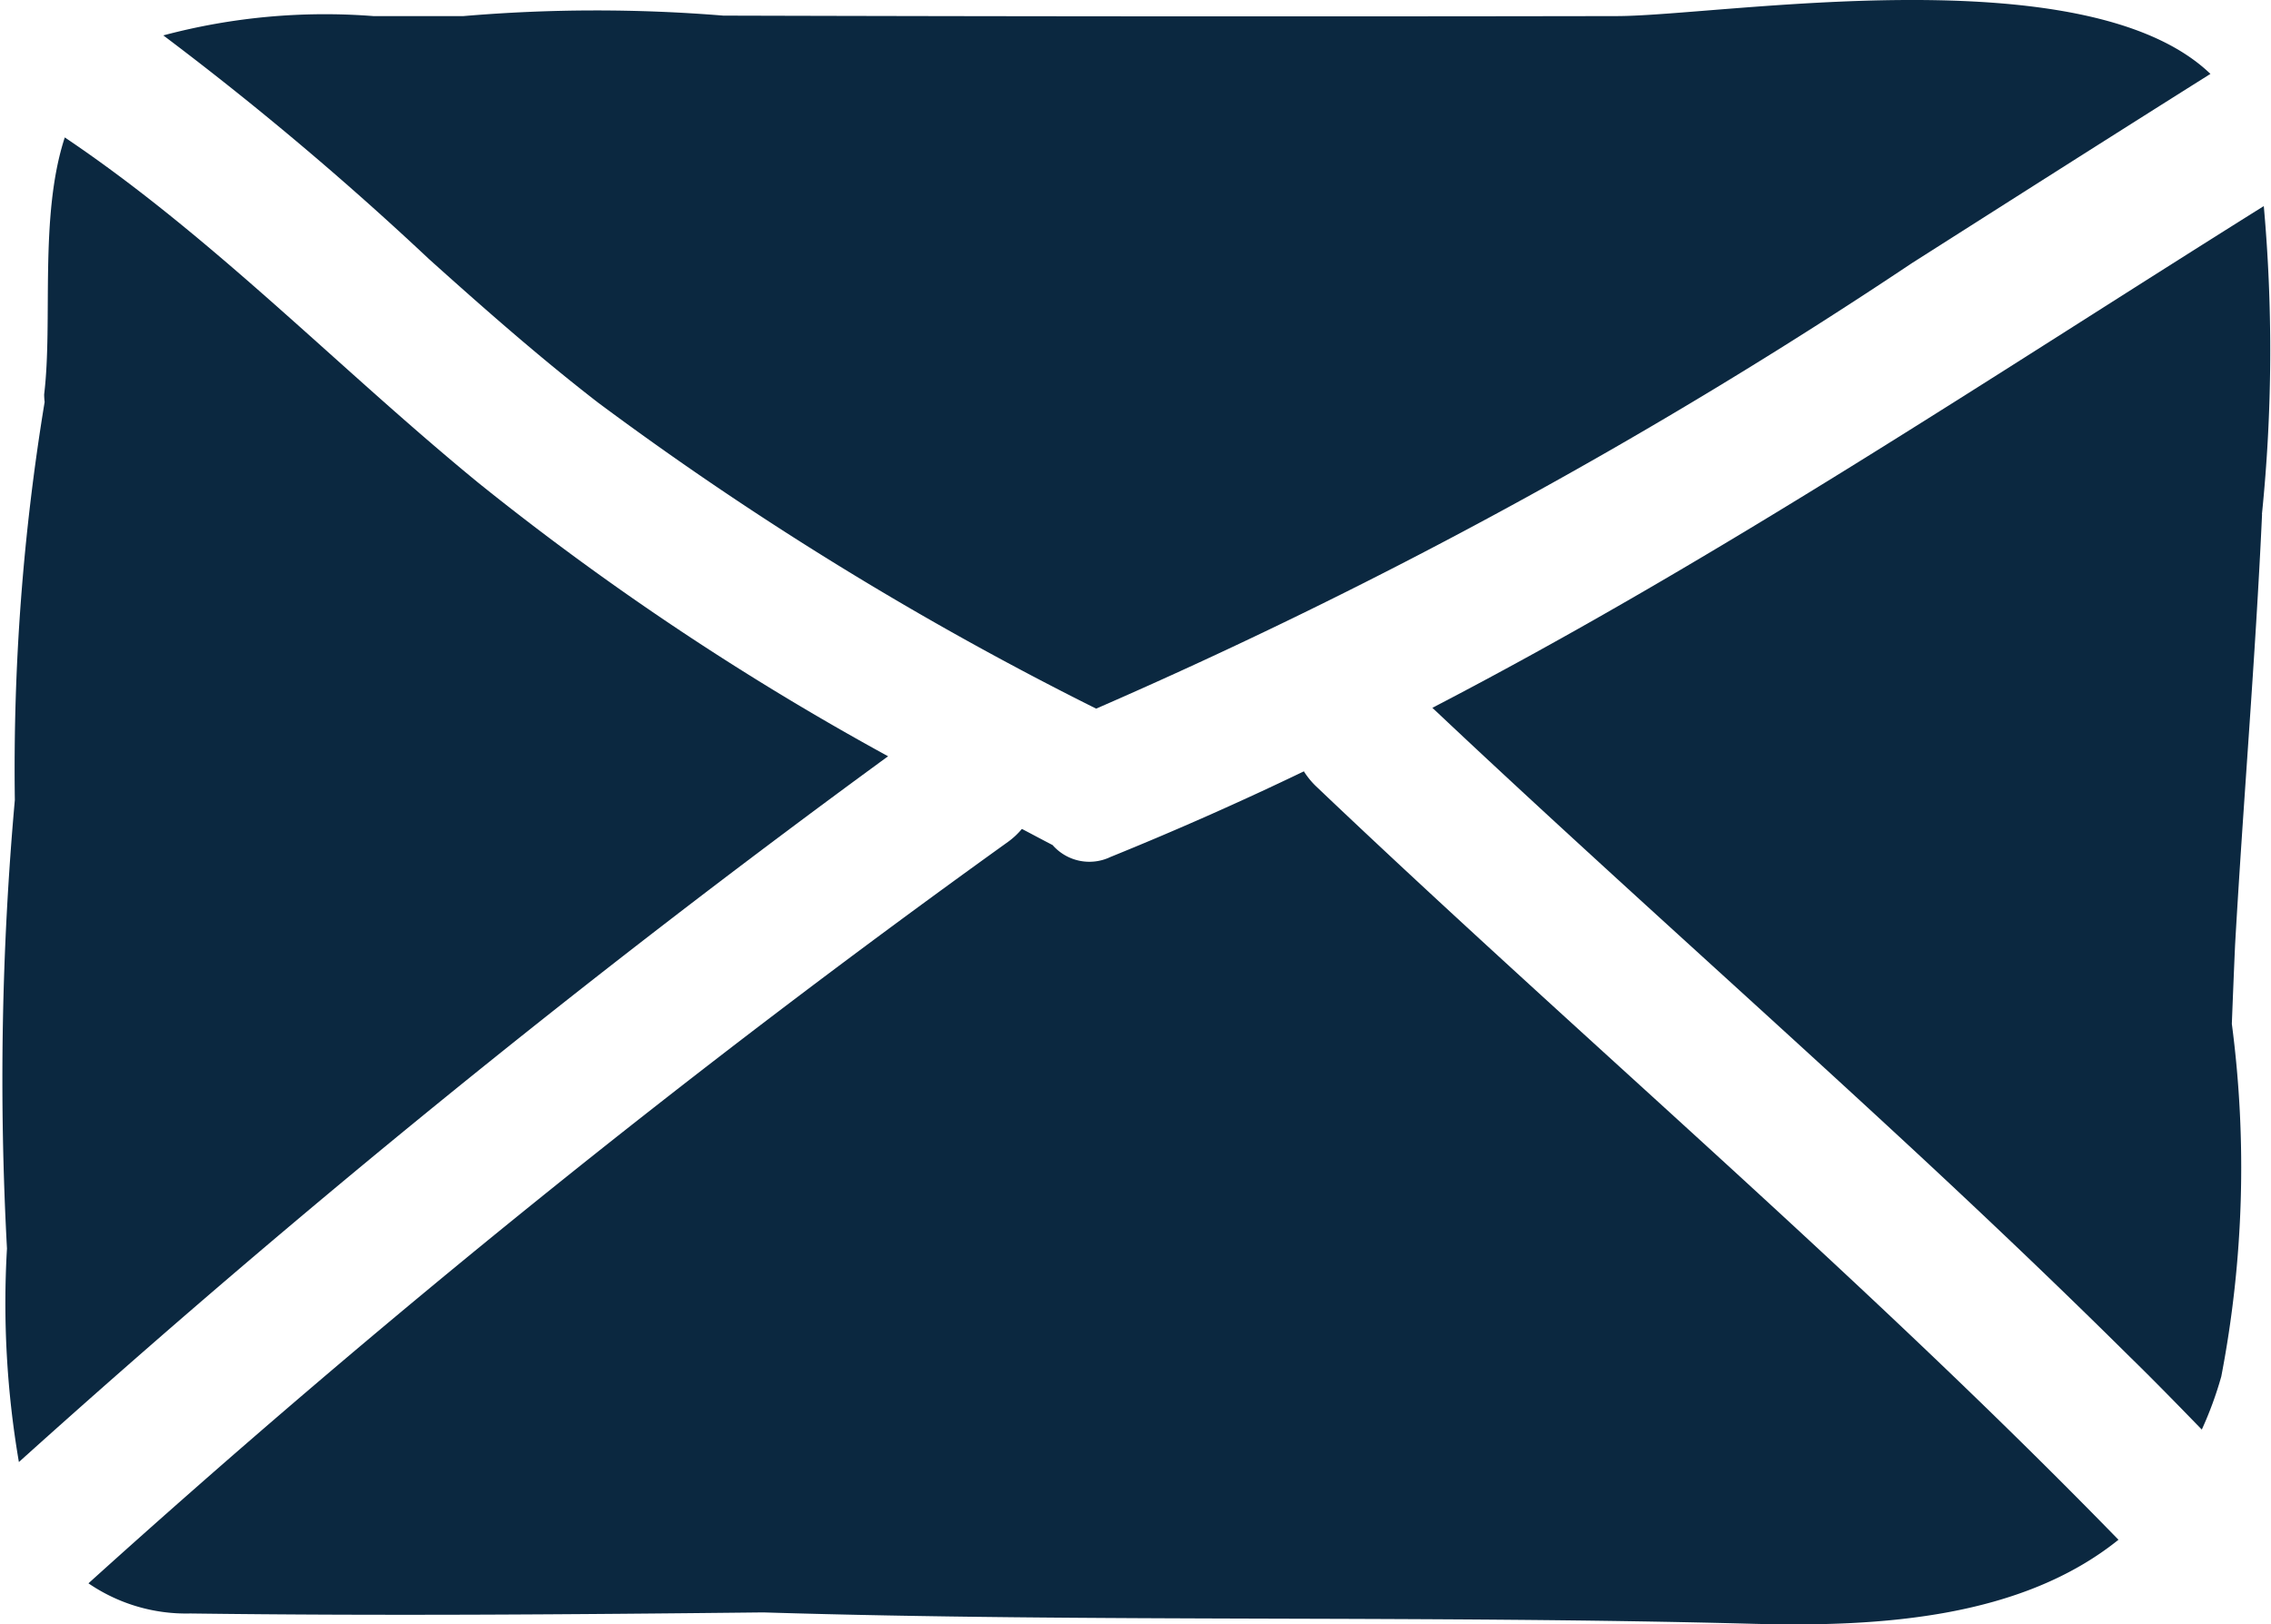
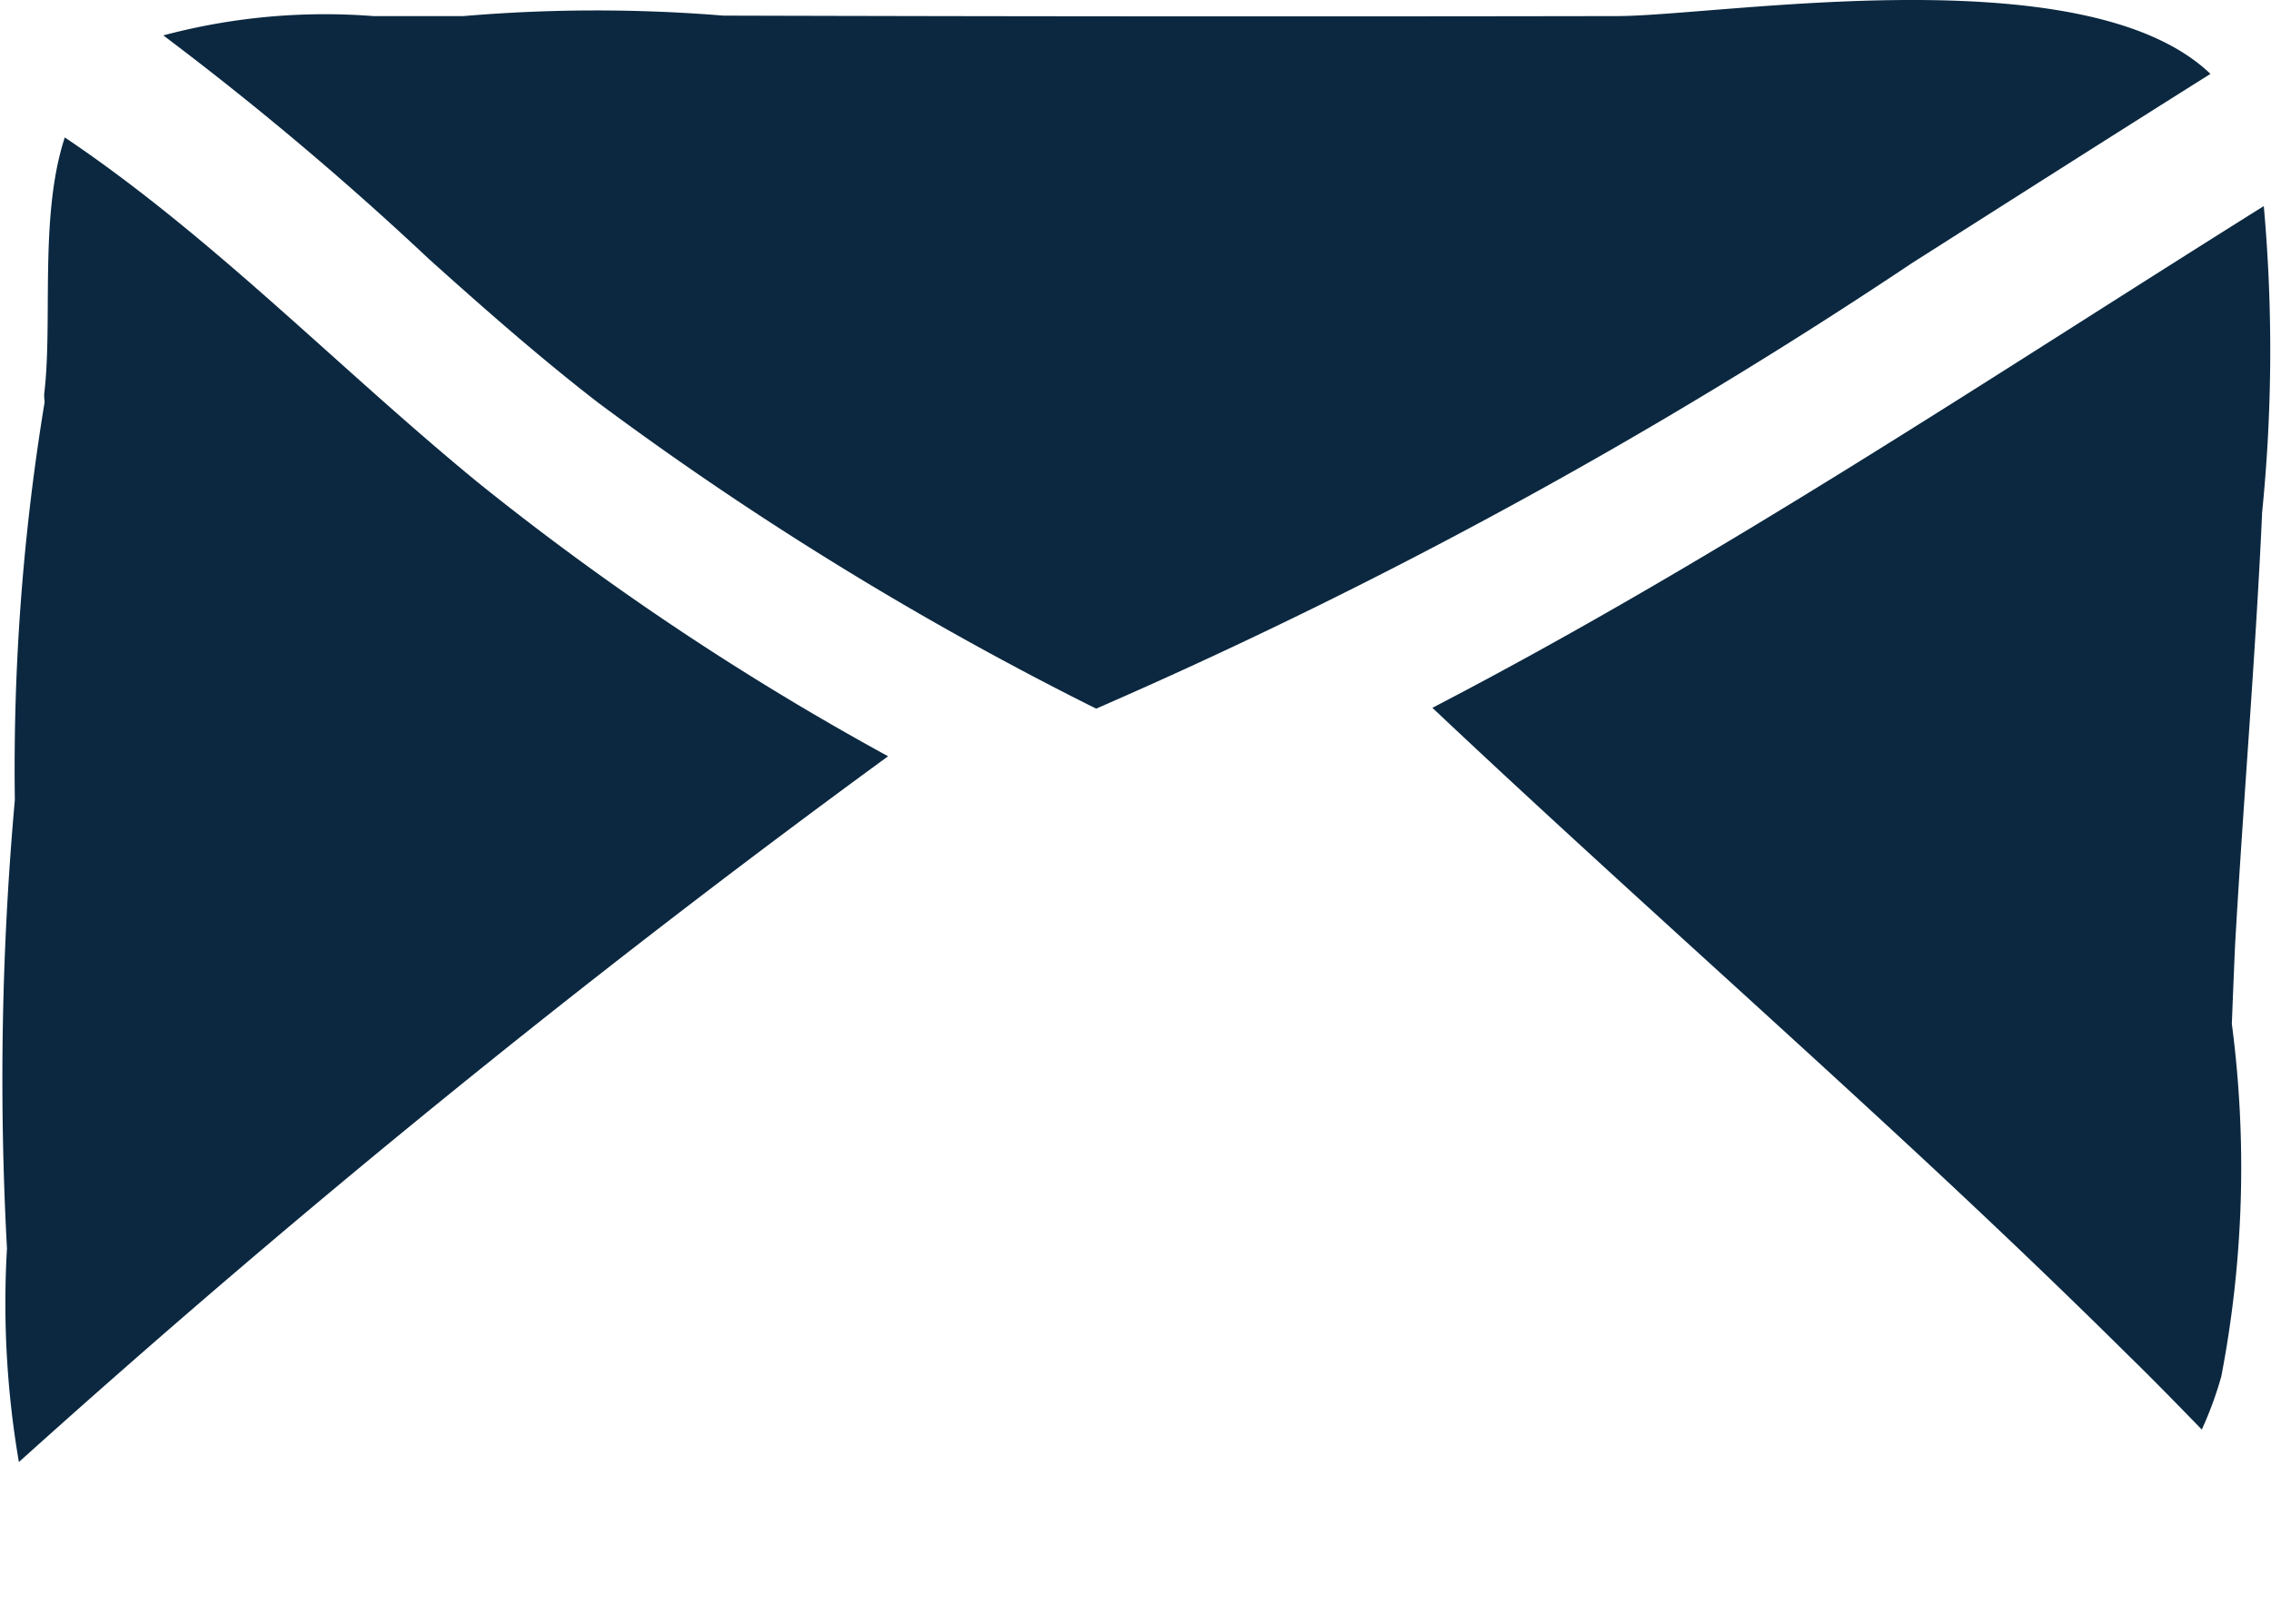
<svg xmlns="http://www.w3.org/2000/svg" data-name="Group 3268" viewBox="0 0 38.102 27.256">
  <defs>
    <clipPath id="a">
      <path data-name="Rectangle 1144" fill="none" d="M0 0h38.102v27.256H0z" />
    </clipPath>
  </defs>
  <g data-name="Group 3267" clip-path="url(#a)" fill="#0b2840">
    <path data-name="Path 4969" d="M10.03 6.753a55.472 55.472 0 0 0 8.361 5.138 87.479 87.479 0 0 0 13.69-7.478c1.656-1.053 3.32-2.113 5.005-3.173-2.097-2.013-8.222-.97-9.969-.97Q19.628.283 12.134.262A26.236 26.236 0 0 0 7.775.27H6.264A10.511 10.511 0 0 0 2.74.594a53.457 53.457 0 0 1 4.455 3.751c.922.828 1.854 1.649 2.835 2.408" />
    <path data-name="Path 4970" d="M8.032 8.107C5.686 6.186 3.581 3.983 1.087 2.306.654 3.629.89 5.385.741 6.616a1.041 1.041 0 0 0 .008.129 37.881 37.881 0 0 0-.5 6.679 52.616 52.616 0 0 0-.132 7.526 15.784 15.784 0 0 0 .2 3.583A183.73 183.73 0 0 1 14.9 12.69a46.752 46.752 0 0 1-6.868-4.583" />
    <path data-name="Path 4971" d="M37.95 8.628a27.162 27.162 0 0 0 .031-5.17c-4.671 2.926-9.149 5.926-13.949 8.419 2.735 2.579 5.522 5.048 8.261 7.594 1.156 1.076 2.3 2.166 3.43 3.286.41.4.814.815 1.218 1.231a6.165 6.165 0 0 0 .327-.891 18.551 18.551 0 0 0 .177-5.917q.025-.653.054-1.315c.137-2.41.342-4.814.453-7.236" />
-     <path data-name="Path 4972" d="M21.876 12.943a56.058 56.058 0 0 1-3.245 1.437.819.819 0 0 1-.971-.2c-.172-.089-.343-.181-.515-.271a1.274 1.274 0 0 1-.231.216 177.3 177.3 0 0 0-15.43 12.443 2.9 2.9 0 0 0 1.71.506c3.2.042 6.407.017 9.613-.018 5.542.17 11.1.044 16.636.192 2.142.055 4.479-.107 6.1-1.411-4.338-4.455-8.99-8.388-13.467-12.647a1.332 1.332 0 0 1-.2-.247" />
  </g>
</svg>